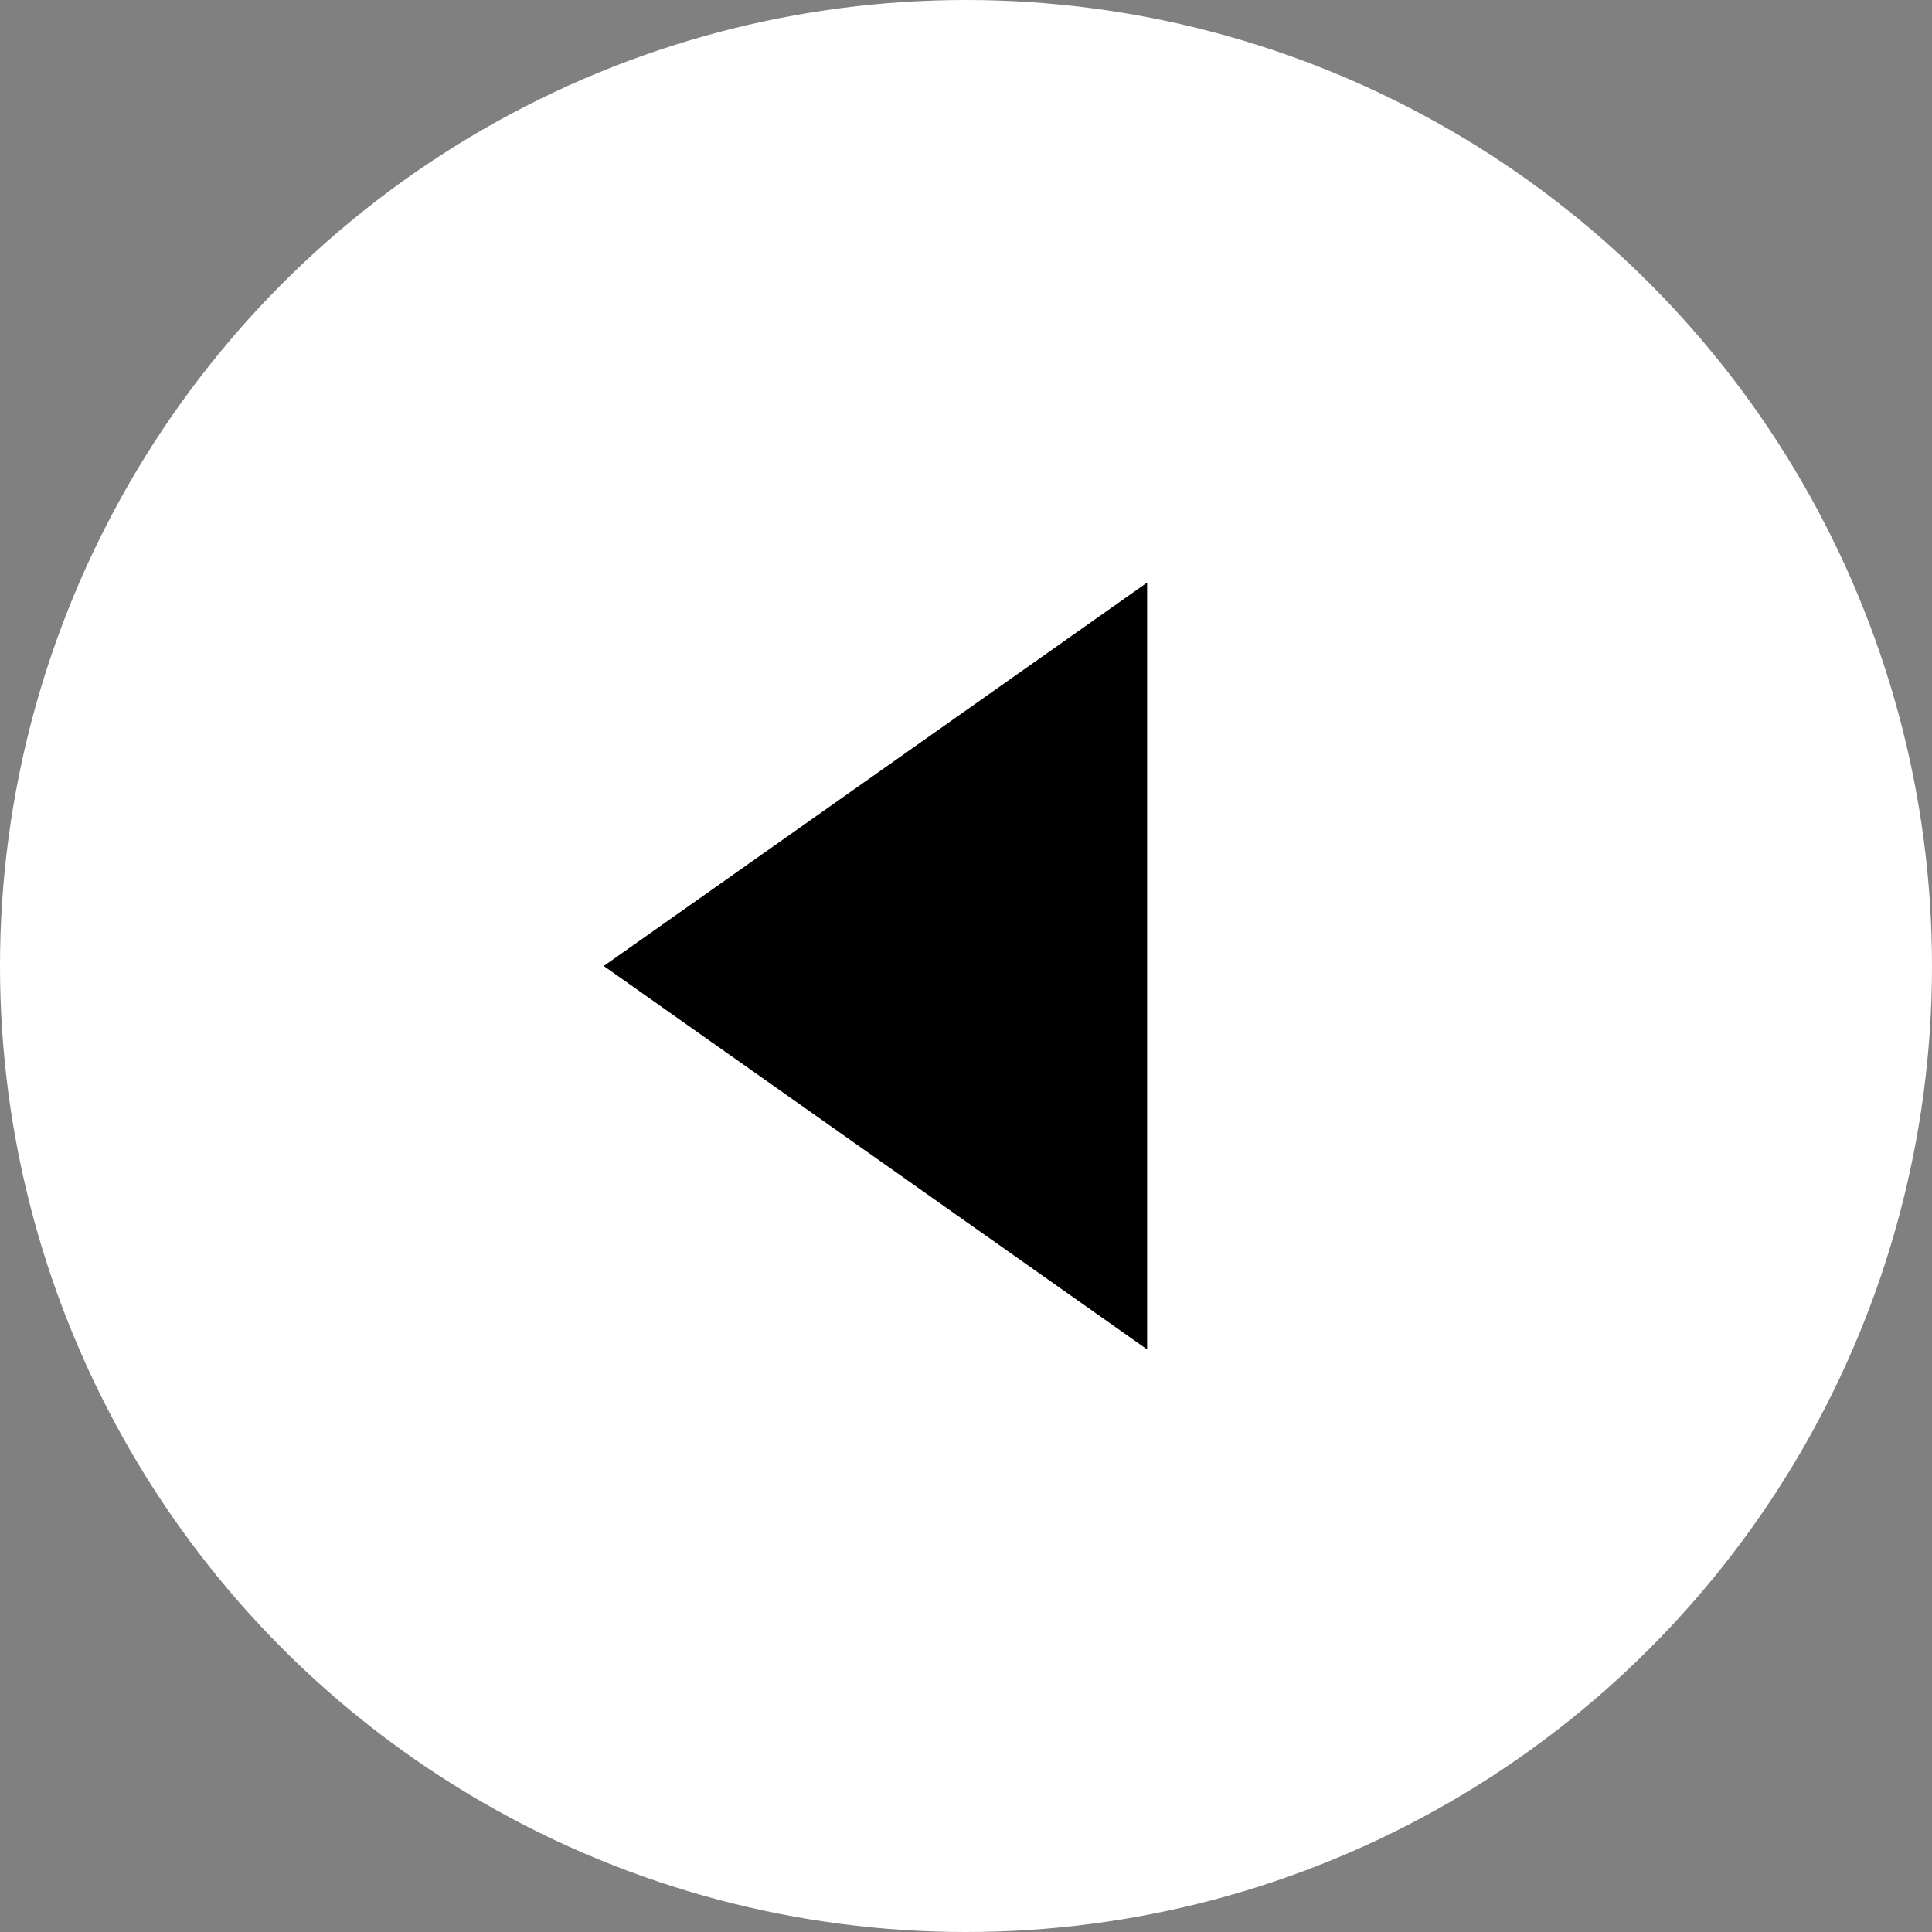
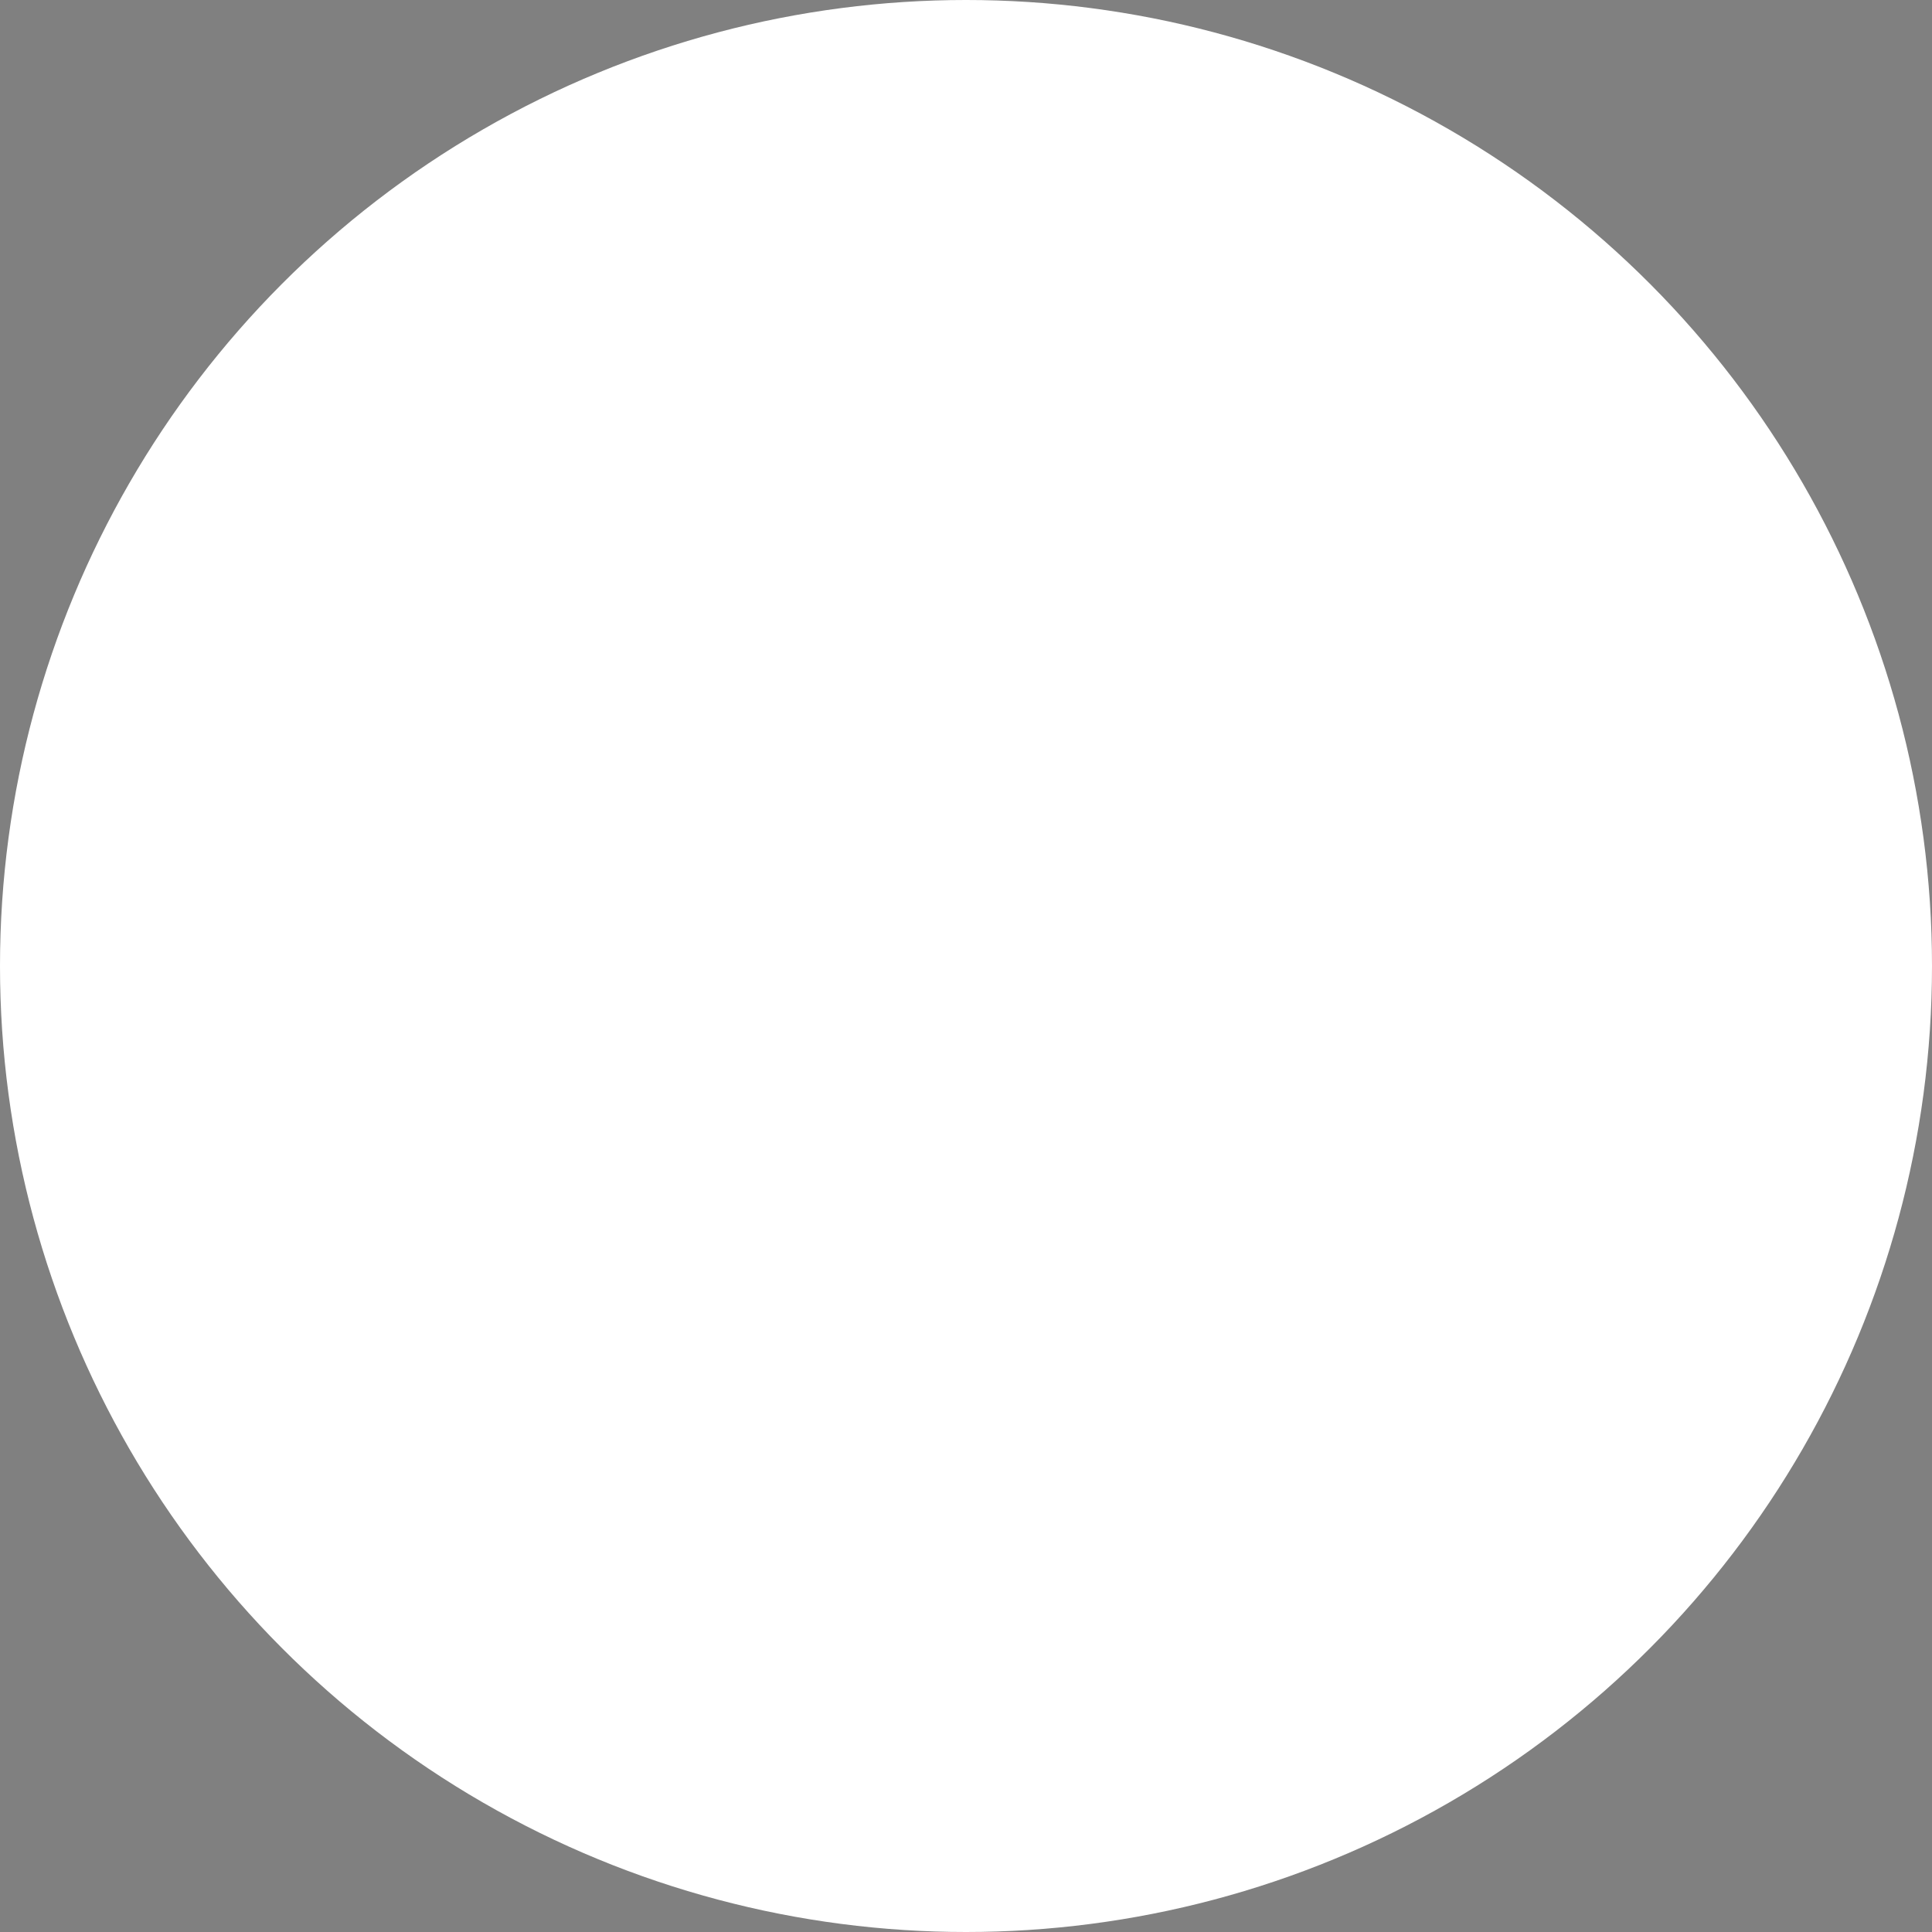
<svg xmlns="http://www.w3.org/2000/svg" width="48" height="48" viewBox="0 0 48 48" fill="none">
  <rect x="0" y="0" width="48" height="48" fill="#808080" stroke="none" />
  <g id="prev">
    <circle id="Ellipse 25" cx="24" cy="24" r="24" transform="matrix(-1 0 0 1 48 0)" fill="white" />
-     <path id="Polygon 5" d="M15 24L28.5 33.526L28.5 14.474L15 24Z" fill="black" />
  </g>
</svg>